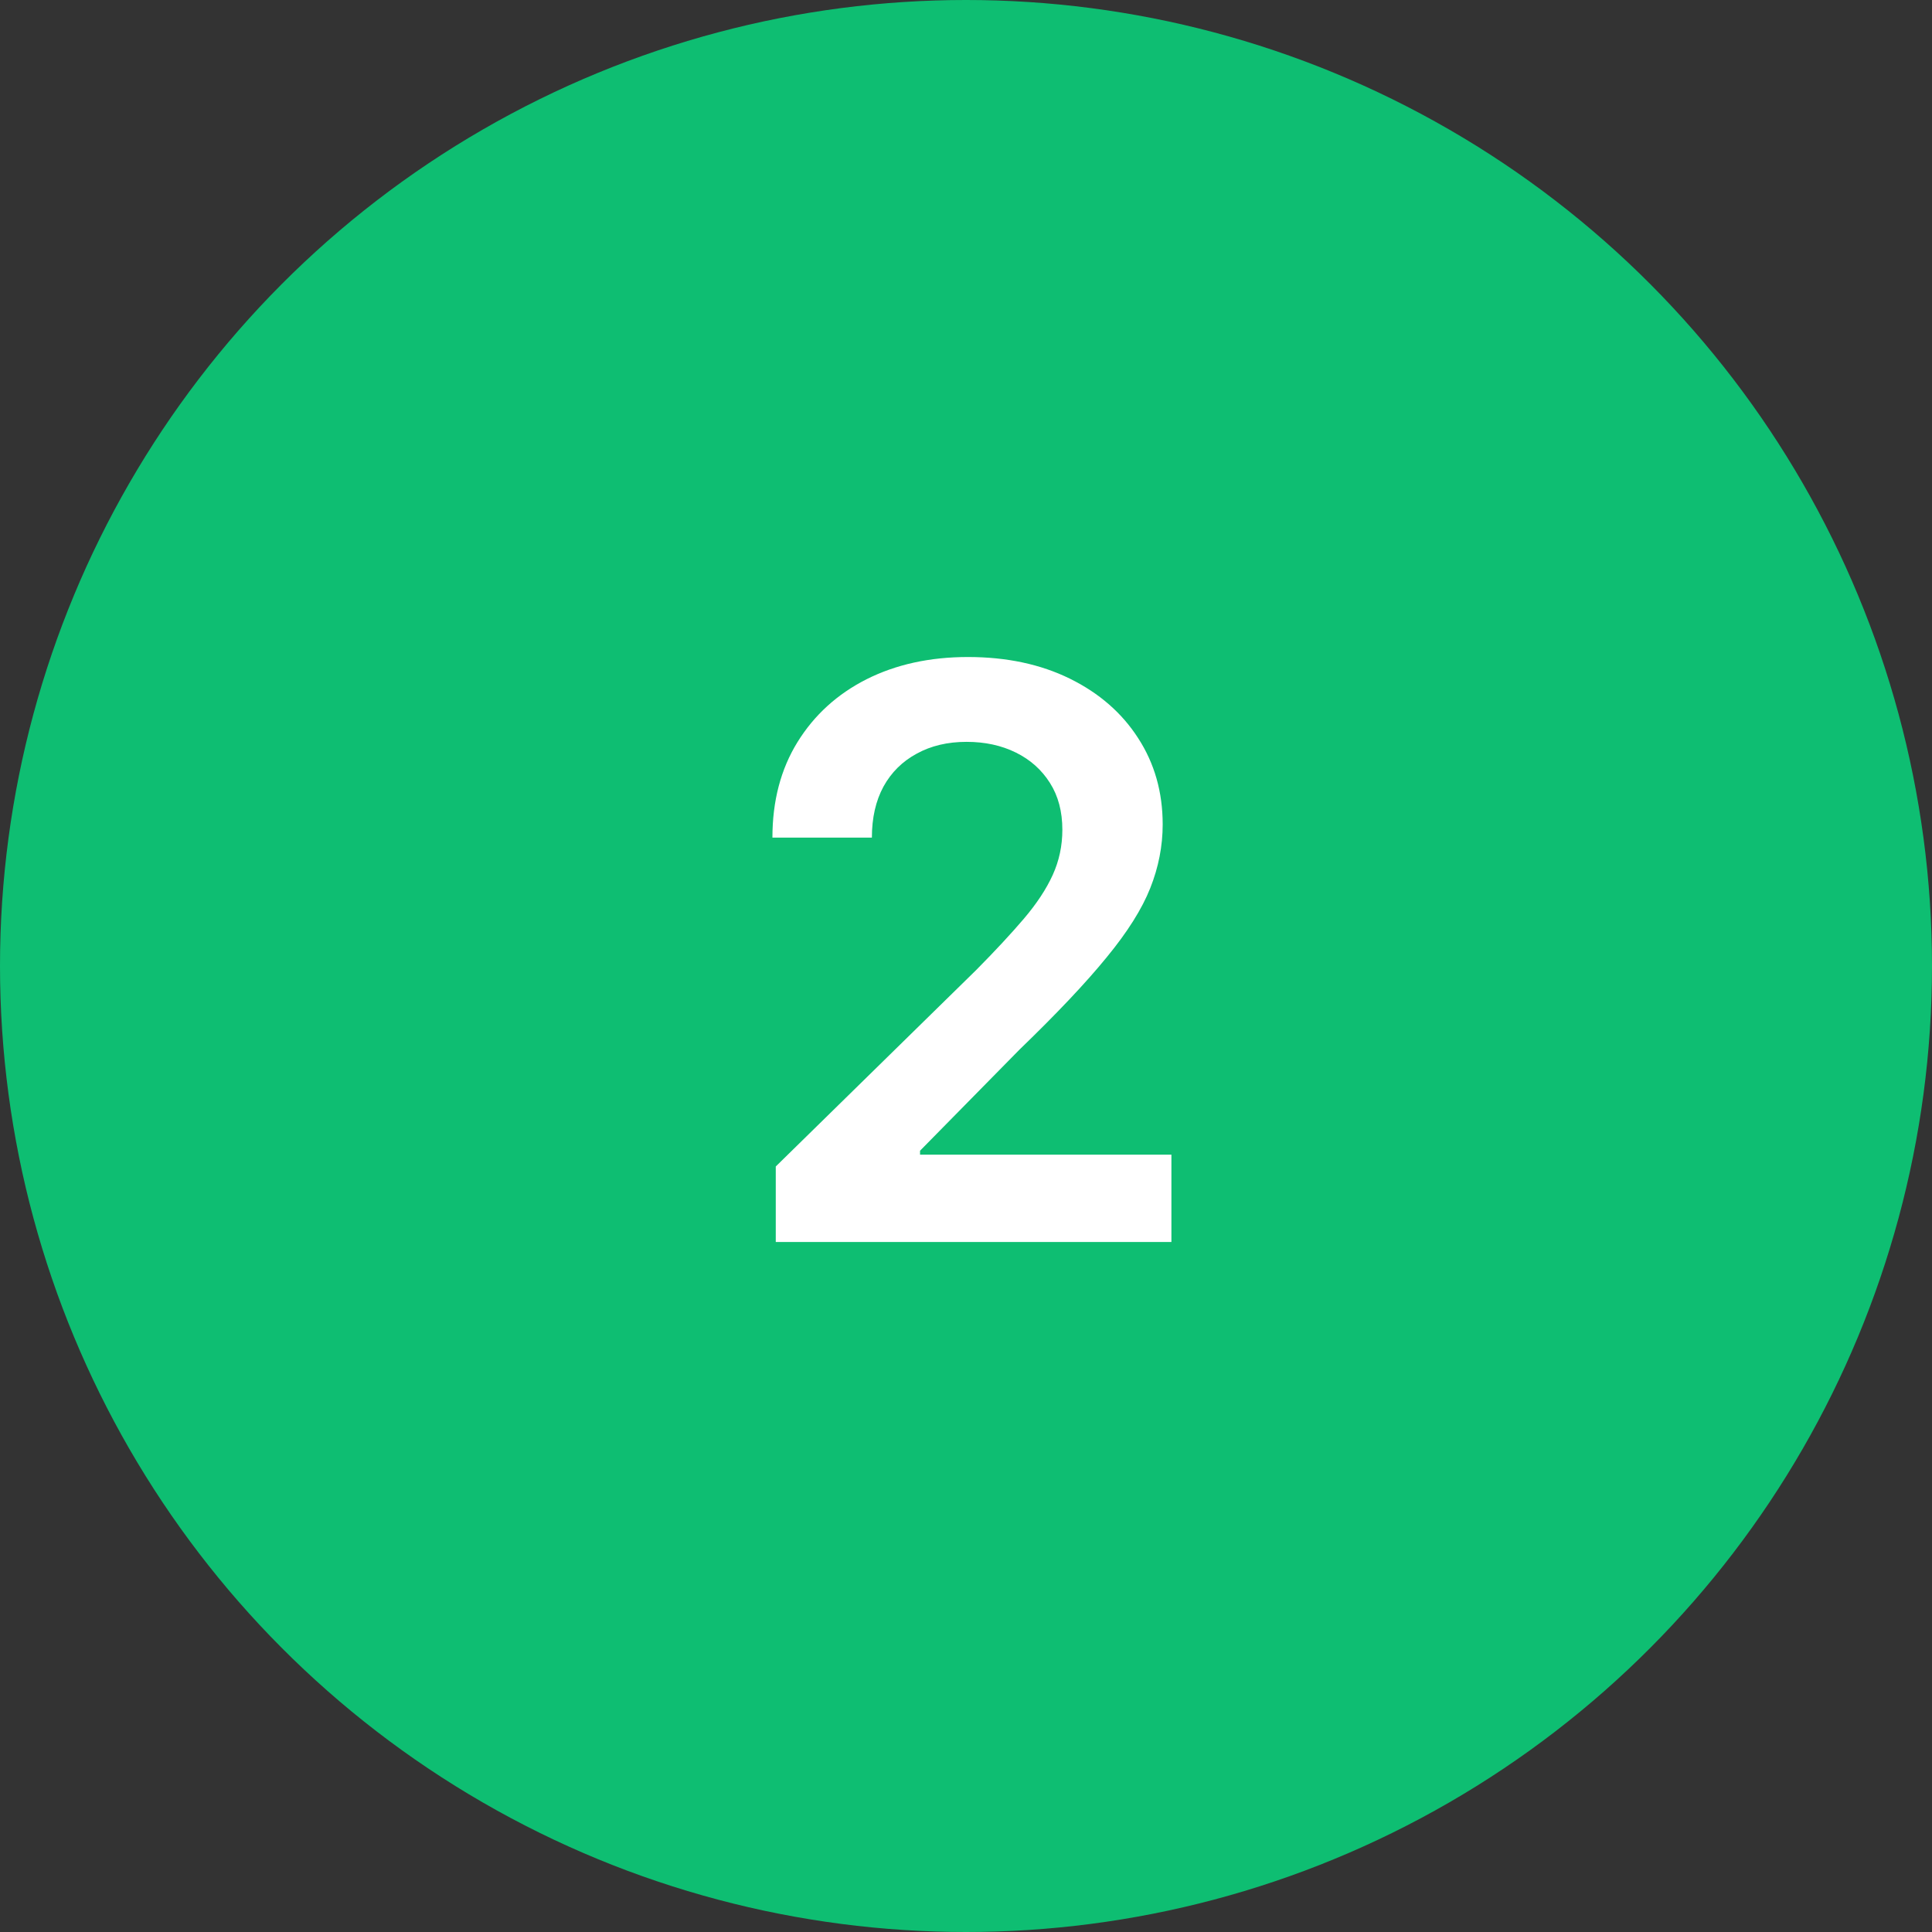
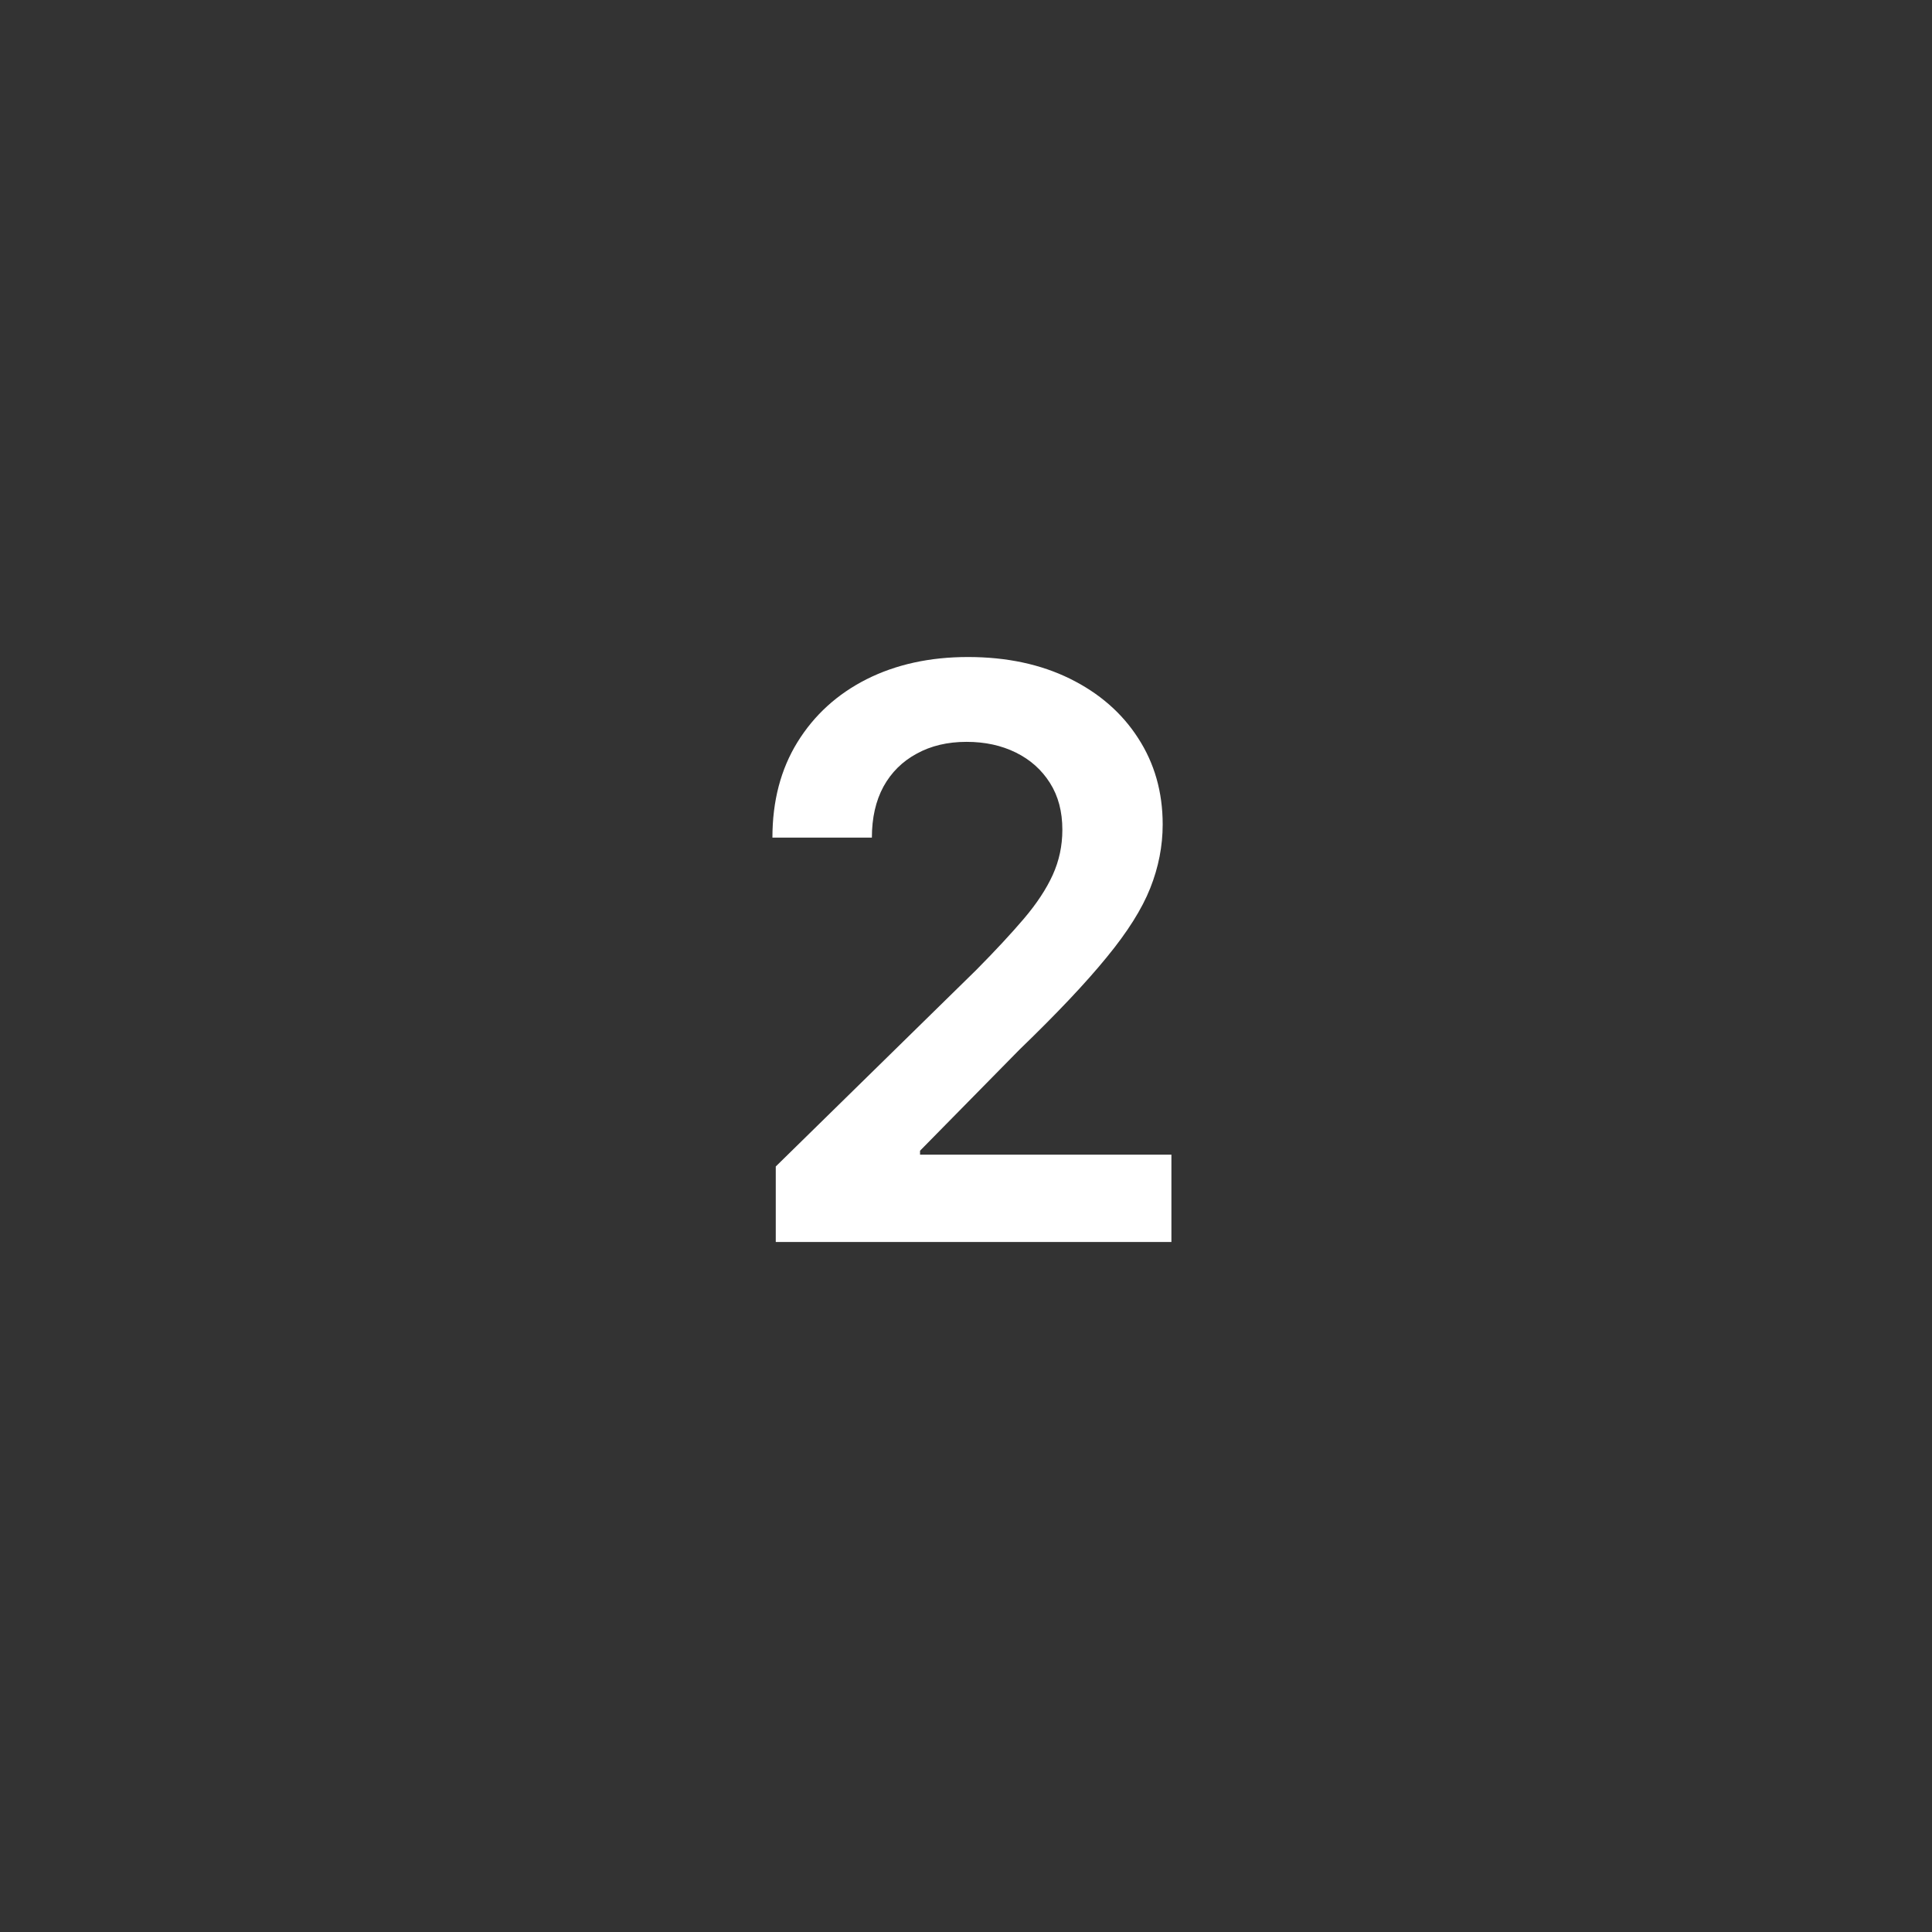
<svg xmlns="http://www.w3.org/2000/svg" width="56" height="56" viewBox="0 0 56 56" fill="none">
  <rect x="0" y="0" width="56" height="56" fill="#333333" stroke="none" />
-   <circle cx="28" cy="28" r="28" fill="#0EBE72" />
  <path d="M22.486 36V33.811L28.294 28.118C28.849 27.557 29.312 27.059 29.682 26.624C30.052 26.188 30.33 25.766 30.515 25.358C30.7 24.949 30.793 24.514 30.793 24.051C30.793 23.523 30.673 23.071 30.434 22.695C30.194 22.314 29.865 22.02 29.445 21.813C29.026 21.606 28.55 21.503 28.016 21.503C27.466 21.503 26.984 21.617 26.57 21.846C26.157 22.069 25.835 22.387 25.607 22.801C25.383 23.215 25.272 23.708 25.272 24.279H22.389C22.389 23.218 22.631 22.295 23.115 21.511C23.6 20.727 24.267 20.119 25.116 19.689C25.971 19.259 26.951 19.044 28.057 19.044C29.178 19.044 30.164 19.254 31.014 19.673C31.863 20.092 32.522 20.667 32.99 21.396C33.464 22.126 33.701 22.959 33.701 23.896C33.701 24.522 33.581 25.137 33.341 25.741C33.102 26.346 32.68 27.016 32.075 27.751C31.476 28.486 30.635 29.376 29.552 30.422L26.668 33.354V33.468H33.954V36H22.486Z" fill="white" />
</svg>